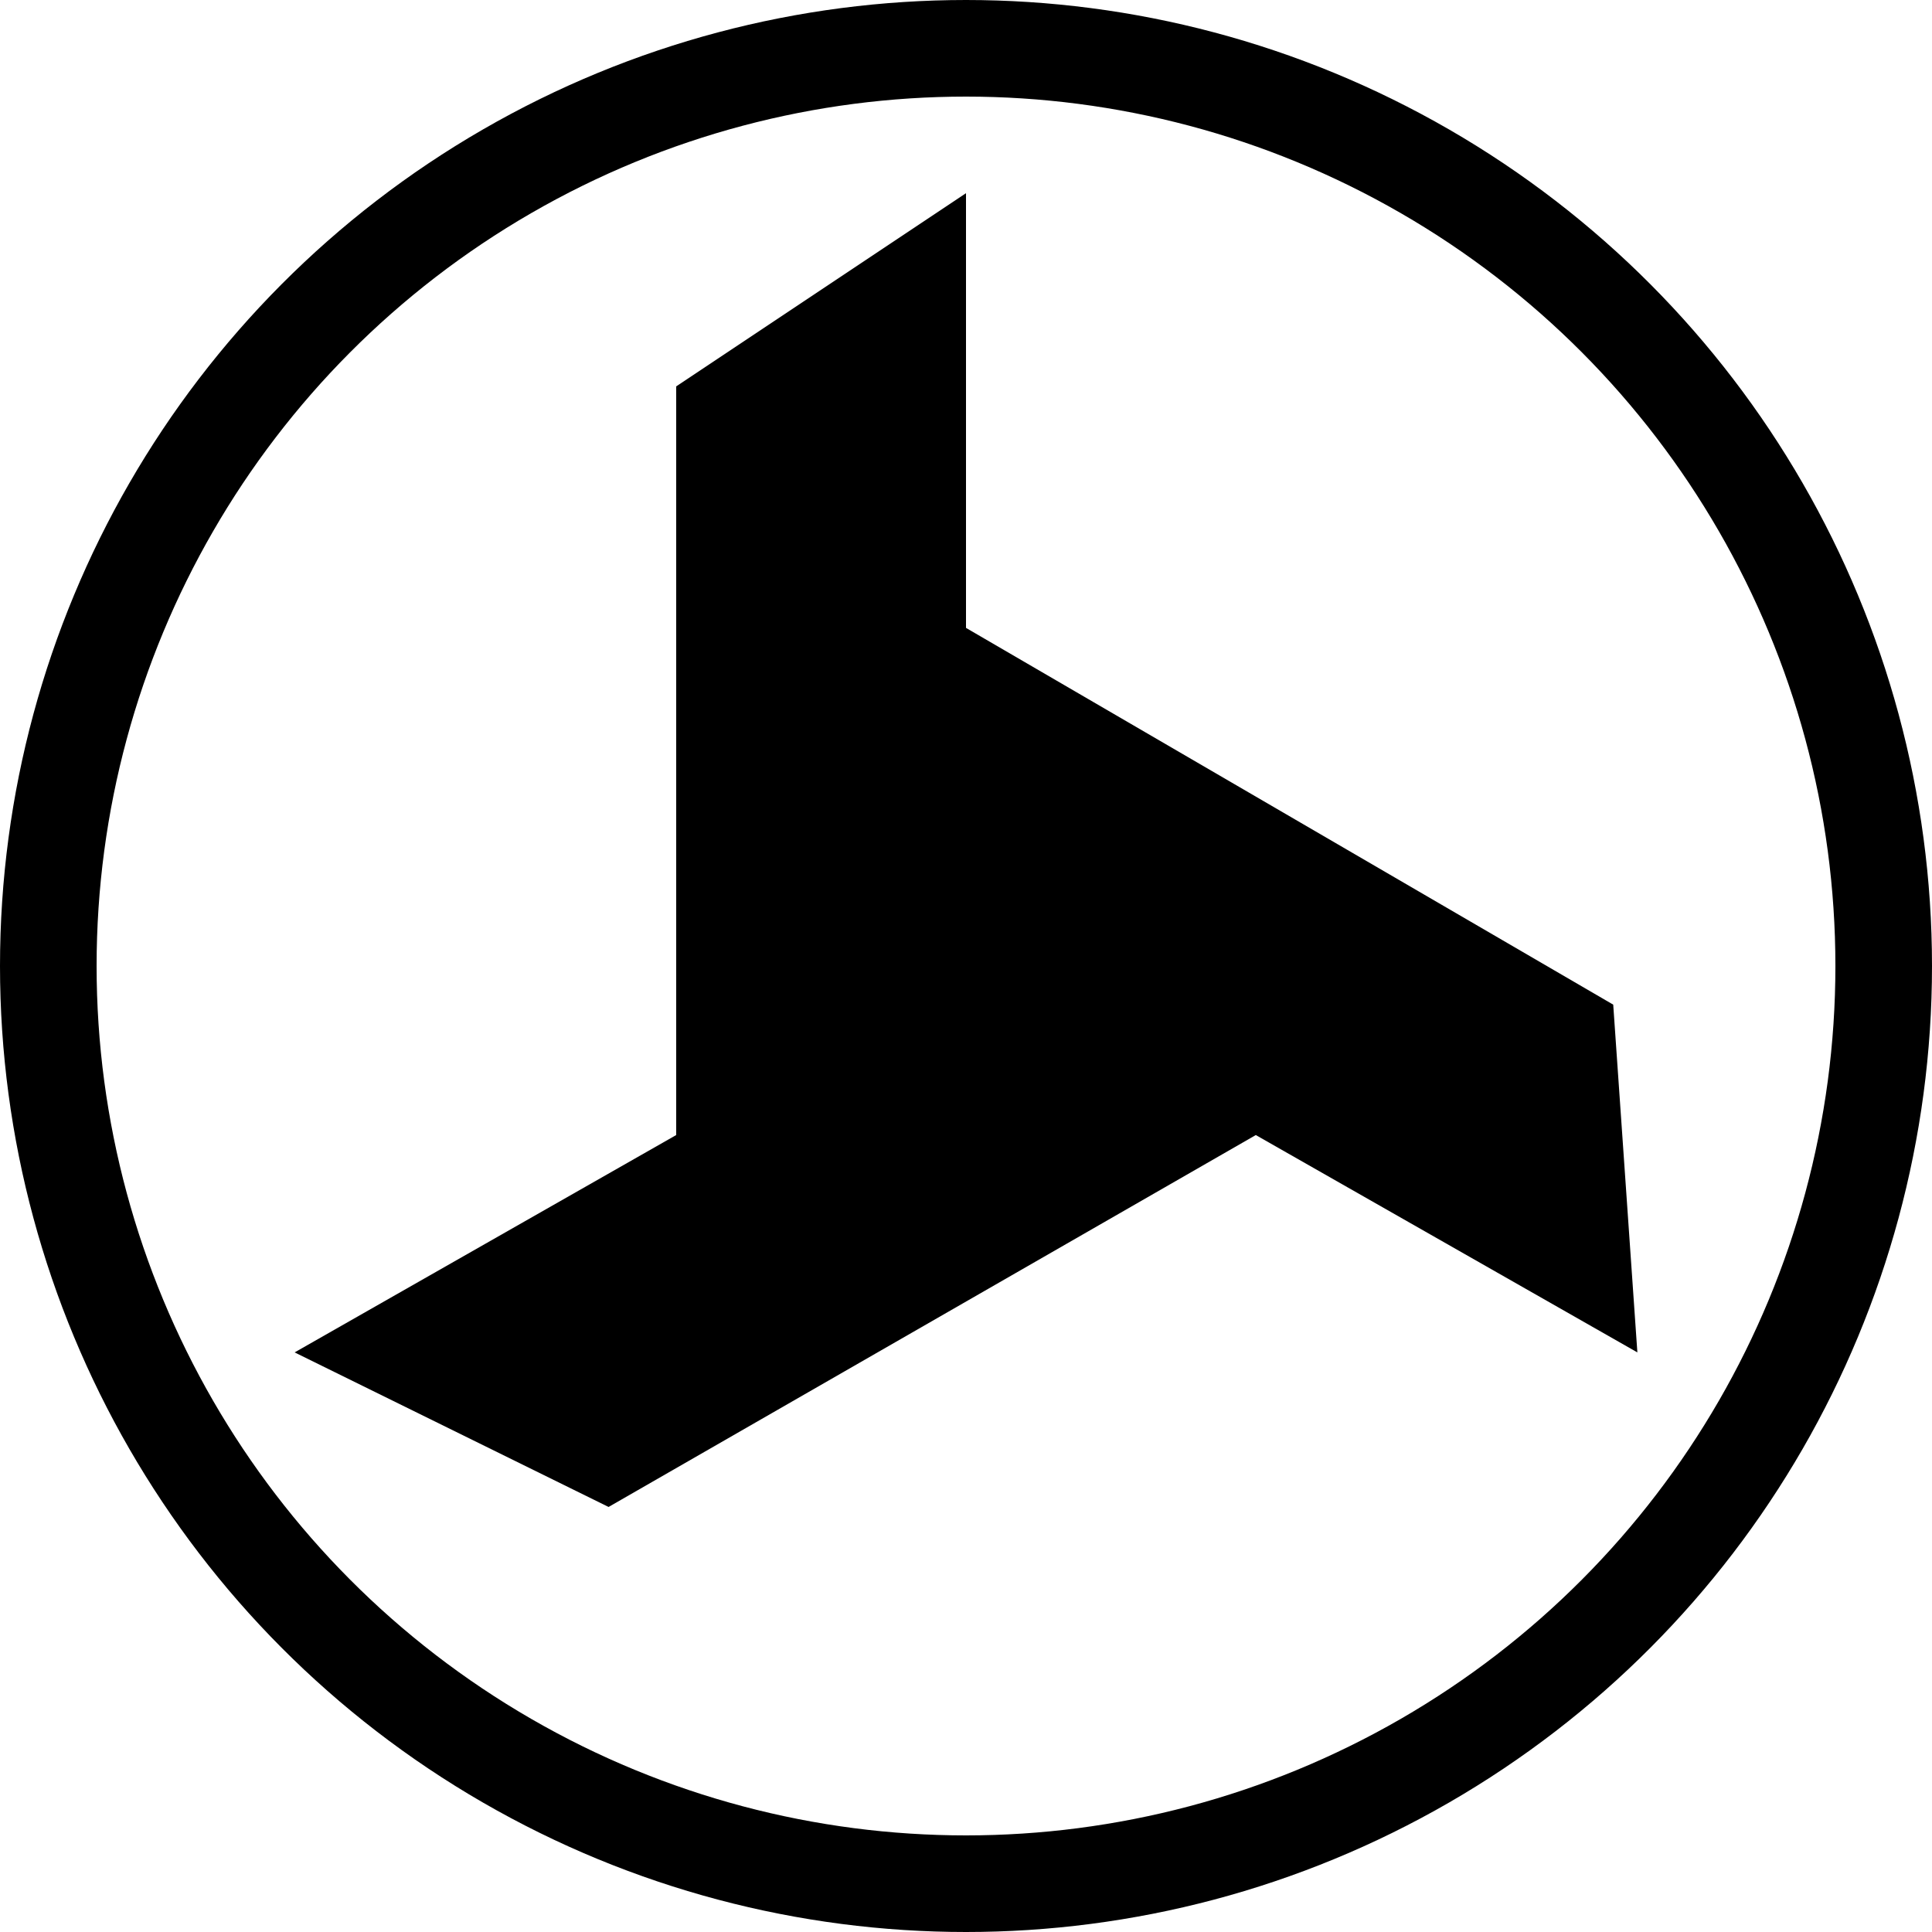
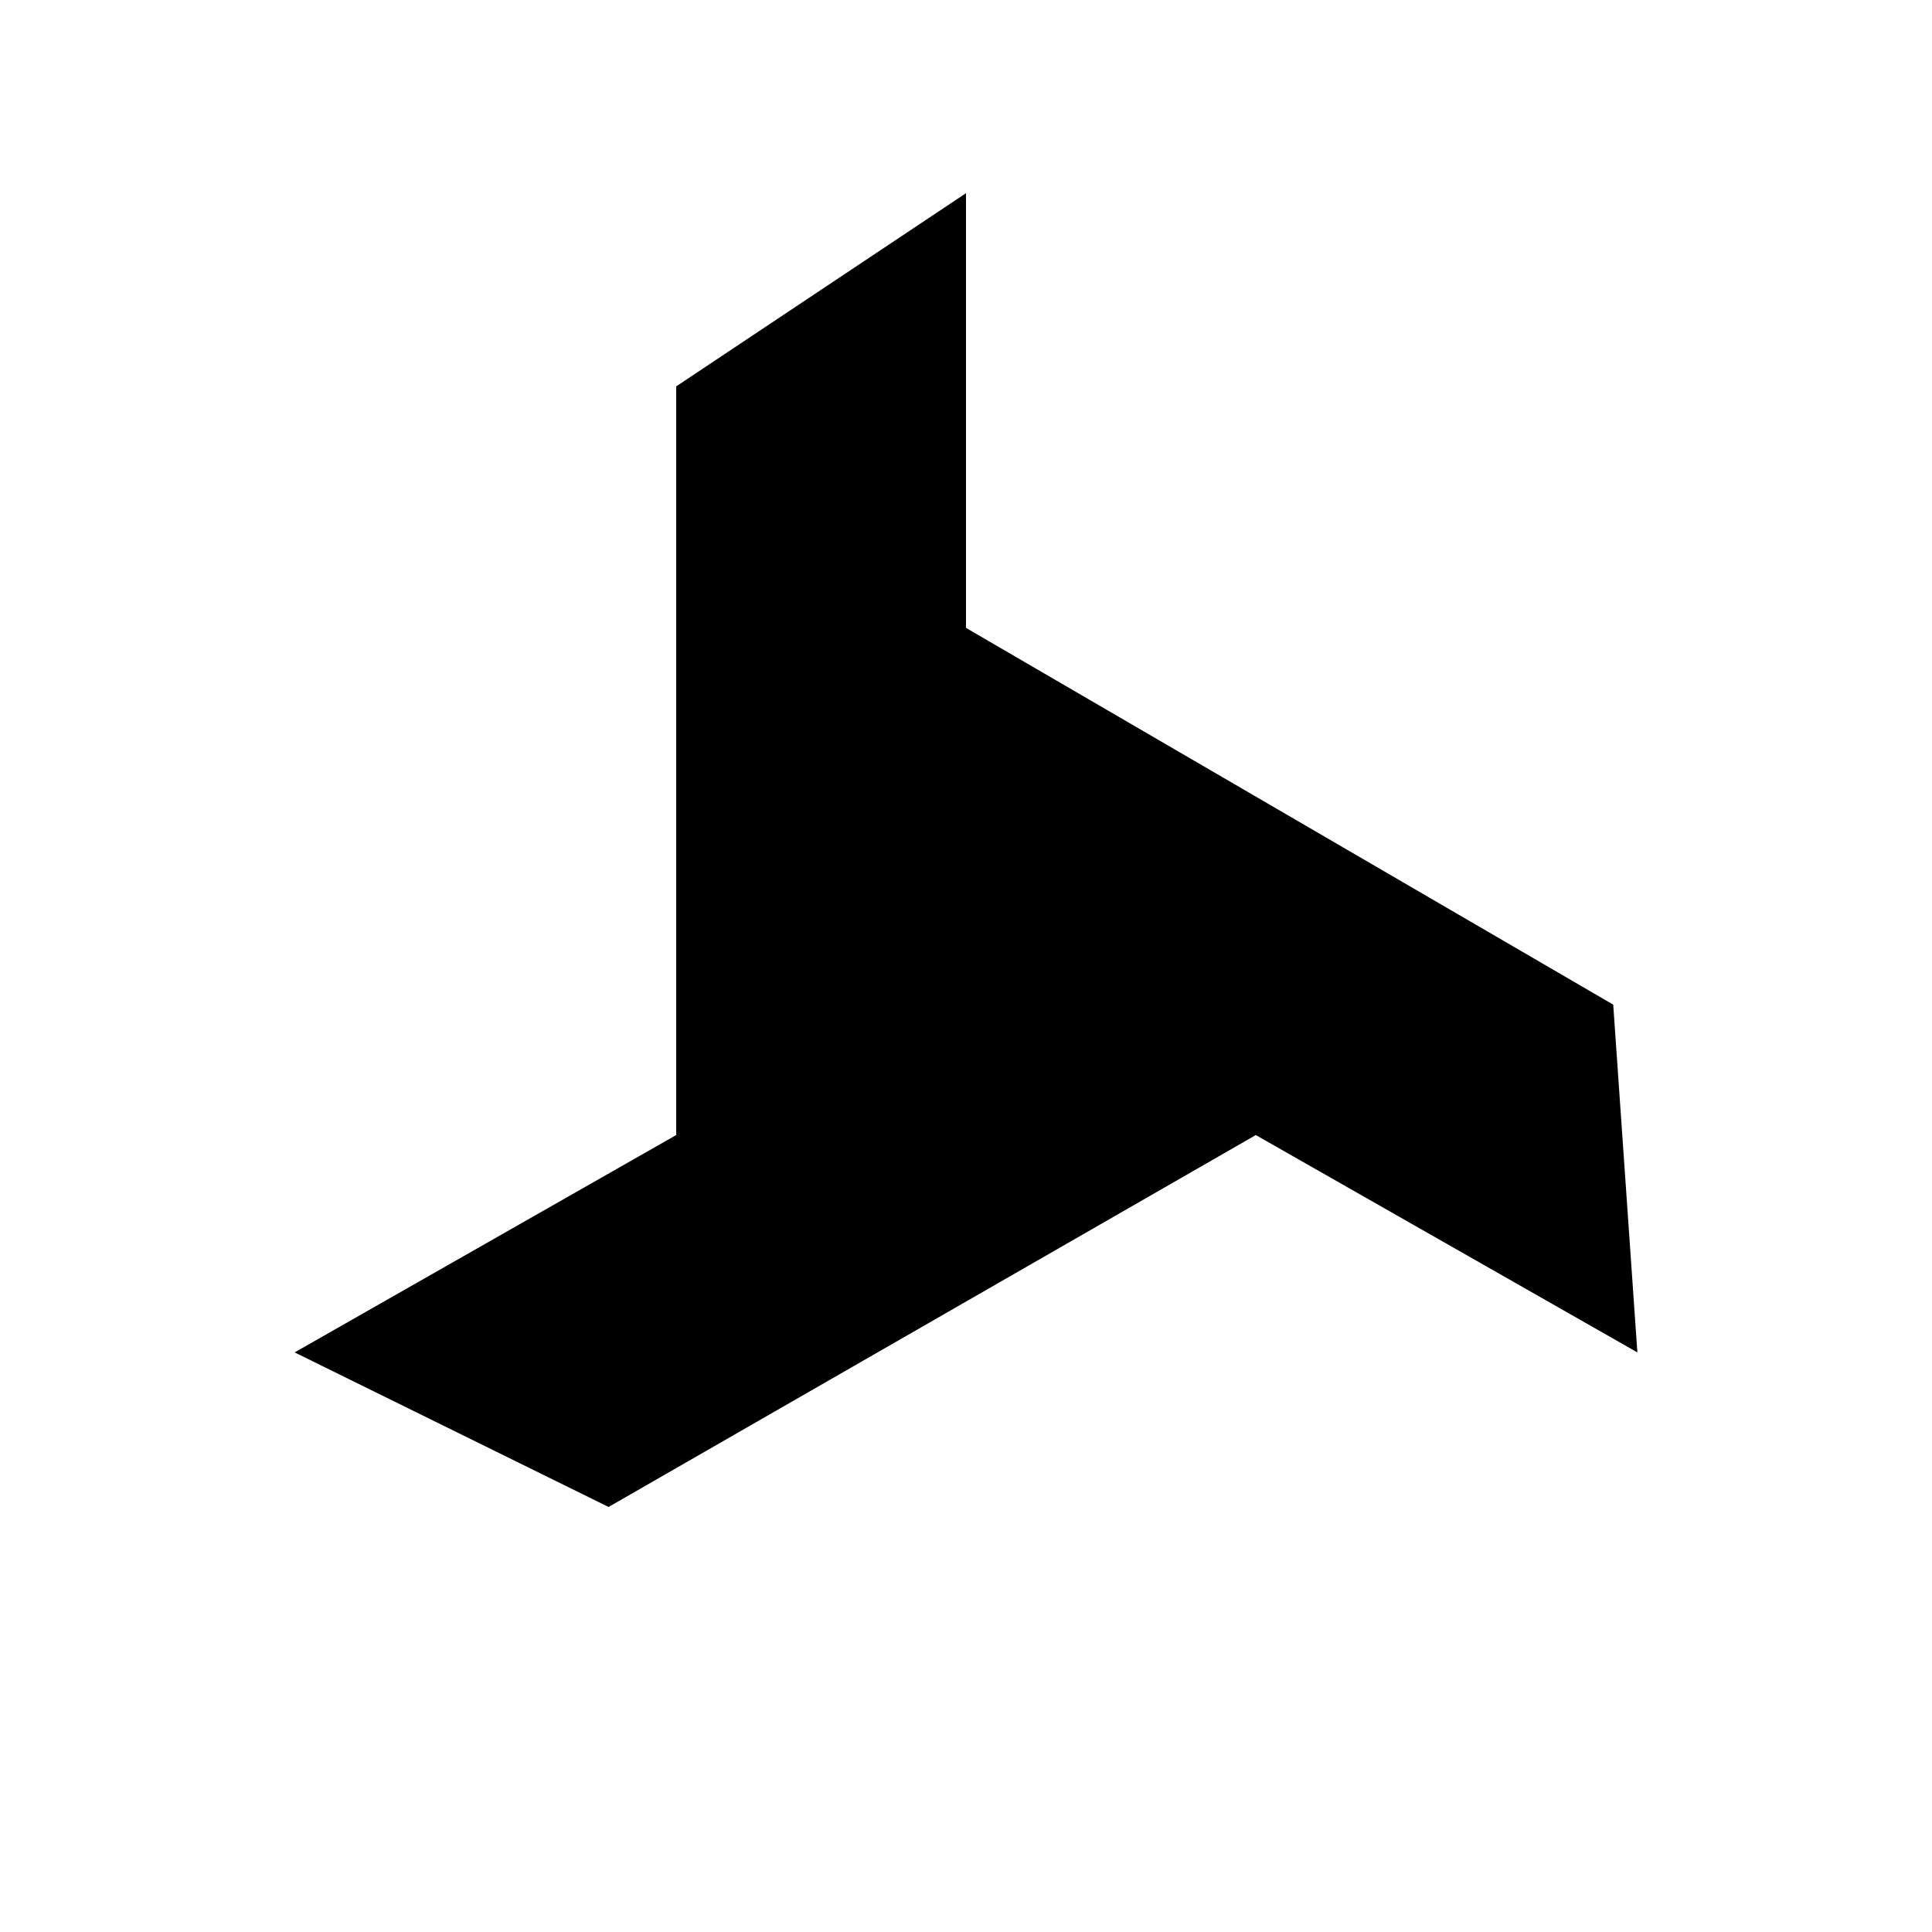
<svg xmlns="http://www.w3.org/2000/svg" viewBox="0 0 40 40">
-   <circle cx="20" cy="20" r="19" fill="none" stroke="#000" stroke-width="2" />
  <path d="m12.6 31.2-6.5-3.2 7.9-4.5v-15.5l6-4v9l13.4 7.8.5 7.2-7.9-4.5" />
</svg>